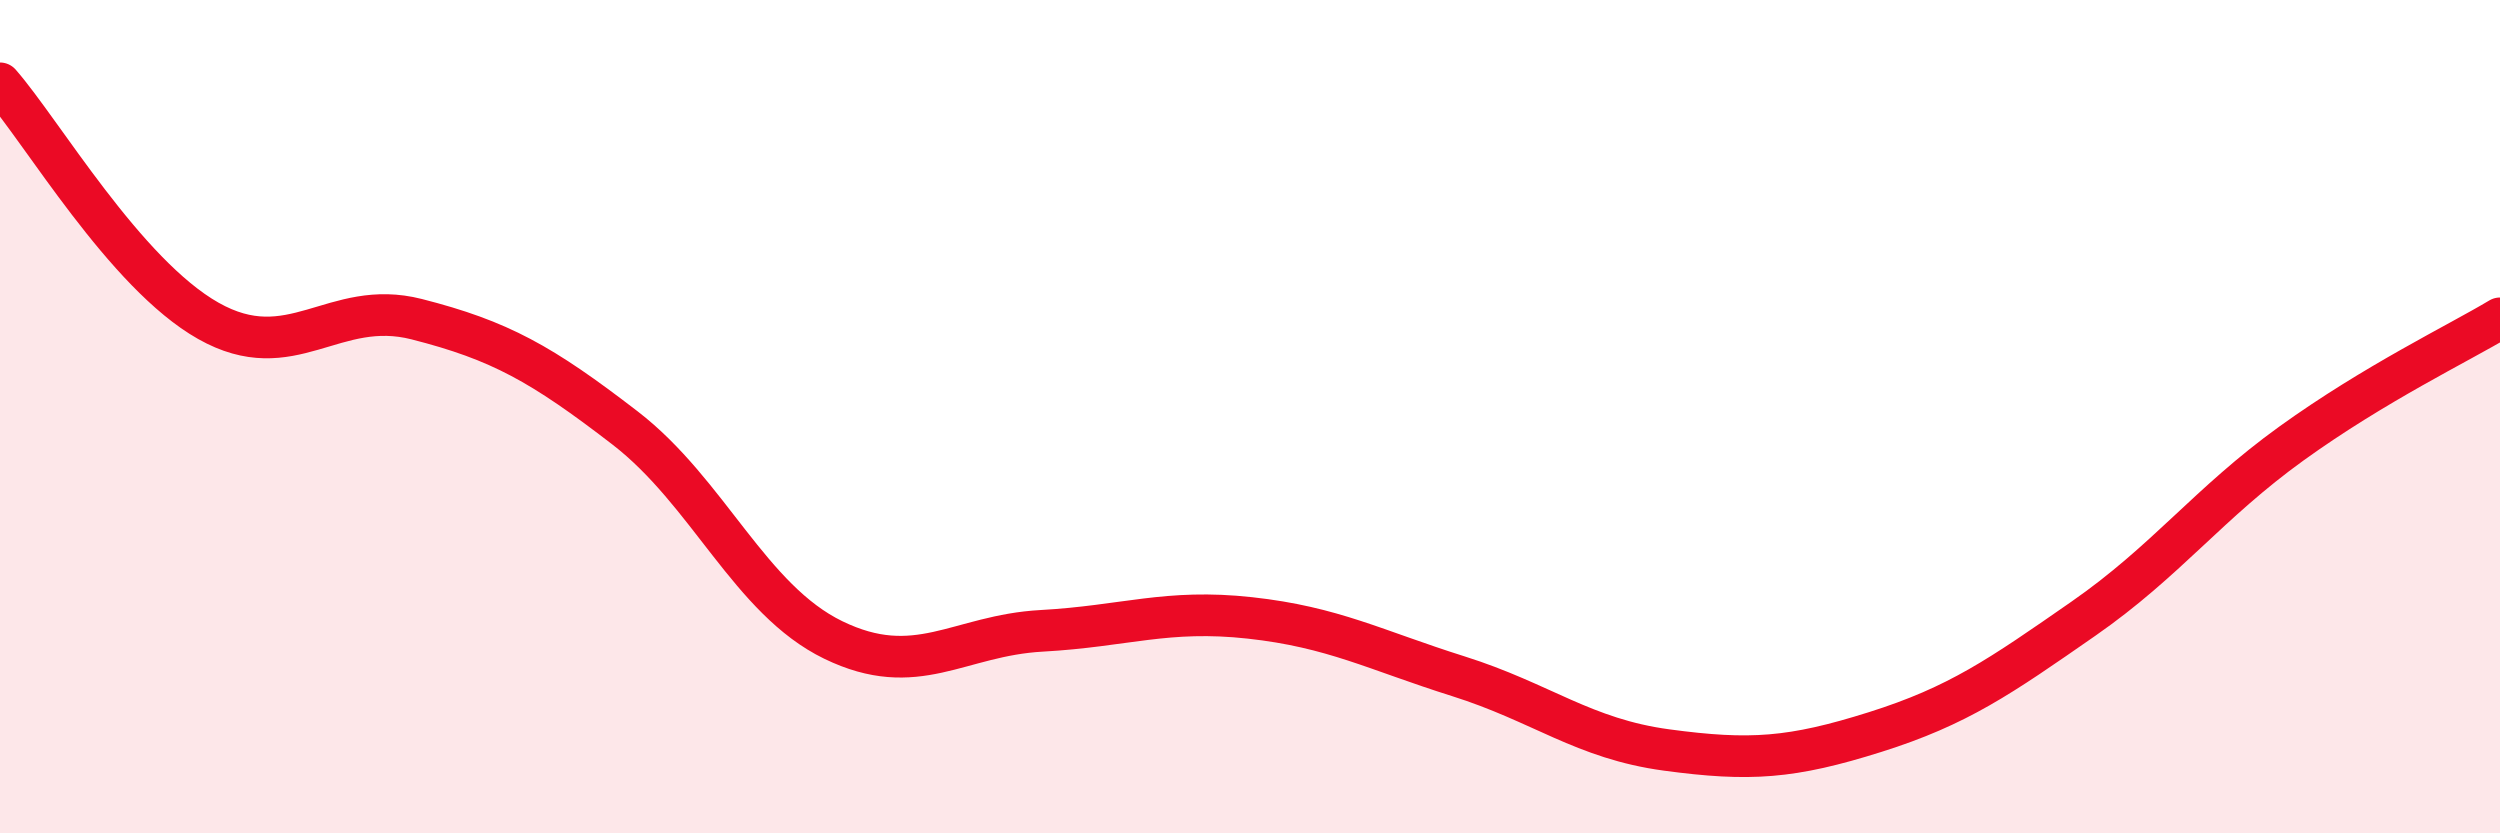
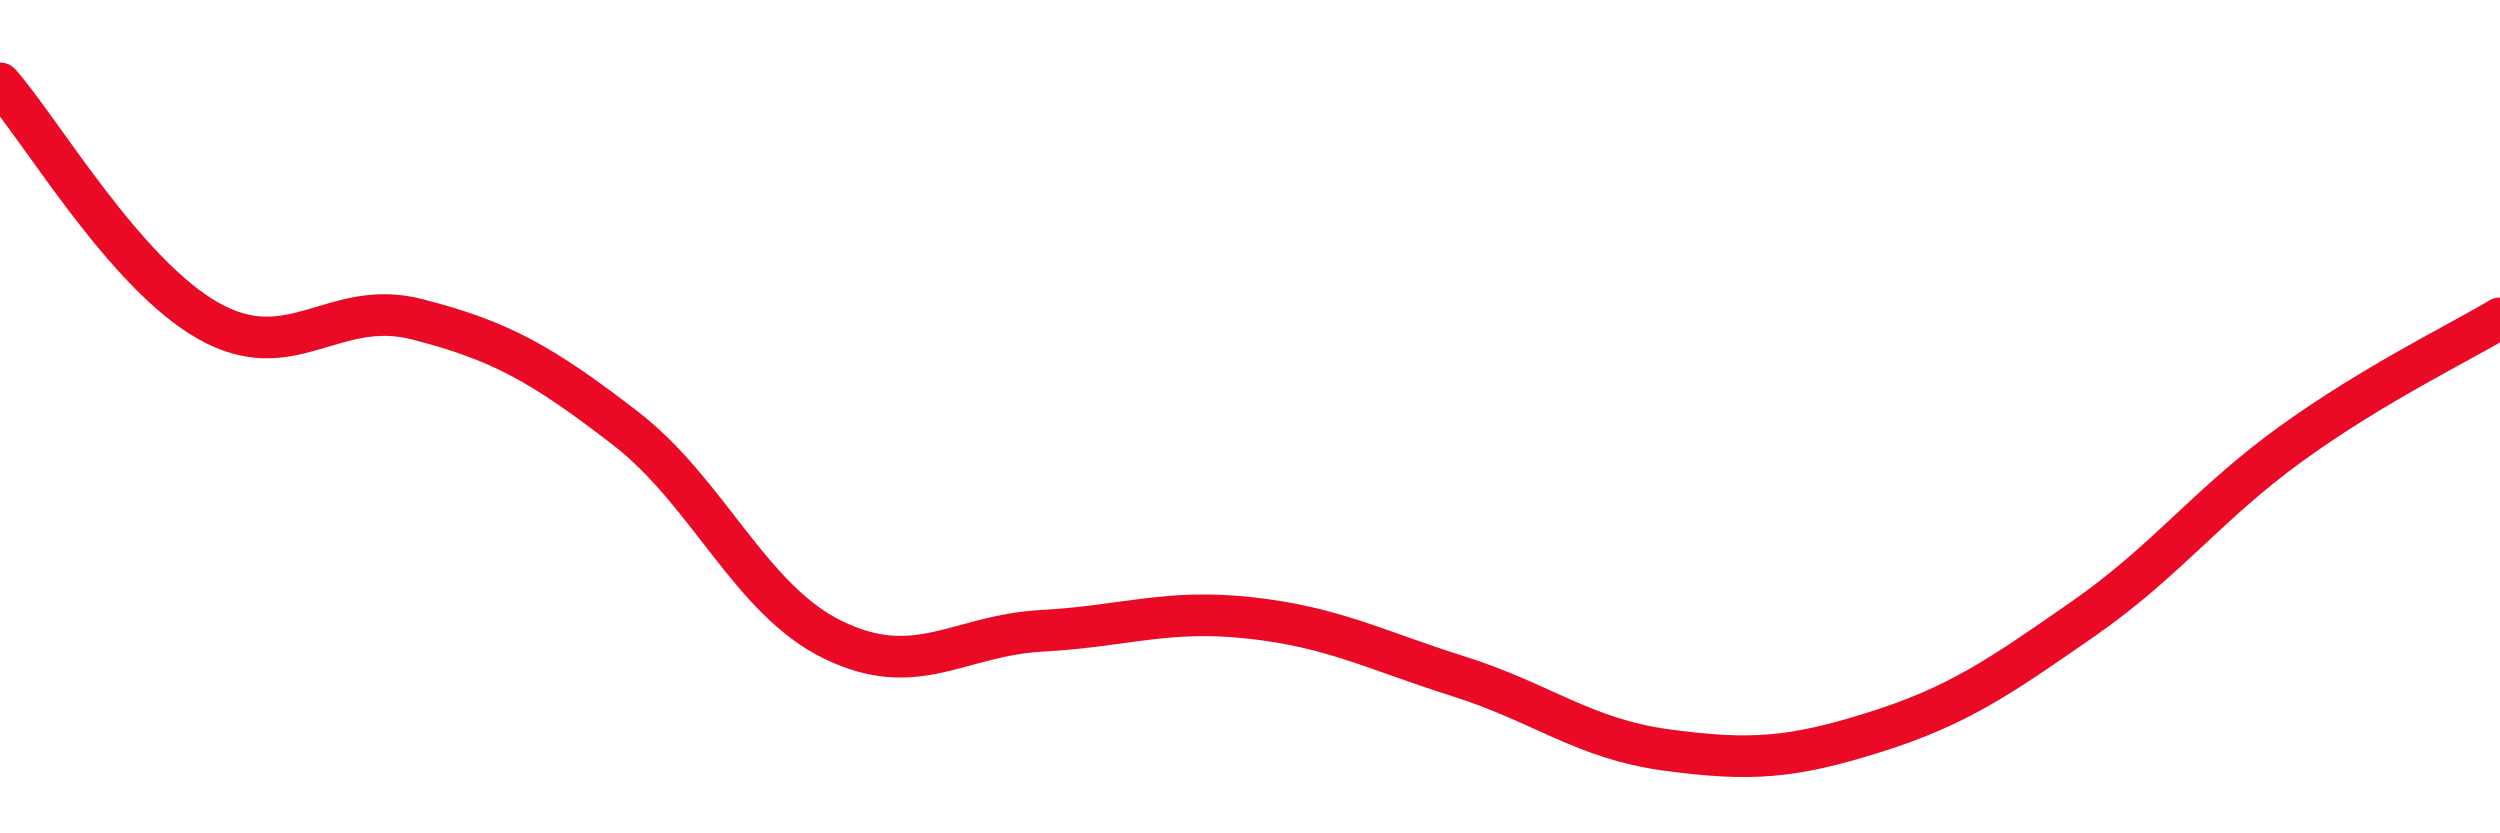
<svg xmlns="http://www.w3.org/2000/svg" width="60" height="20" viewBox="0 0 60 20">
-   <path d="M 0,2 C 1,3.14 3,6.57 5,7.7 C 7,8.83 8,7.15 10,7.66 C 12,8.17 13,8.73 15,10.27 C 17,11.81 18,14.39 20,15.36 C 22,16.33 23,15.25 25,15.14 C 27,15.03 28,14.61 30,14.83 C 32,15.05 33,15.6 35,16.23 C 37,16.86 38,17.73 40,18 C 42,18.27 43,18.2 45,17.57 C 47,16.94 48,16.24 50,14.85 C 52,13.46 53,12.08 55,10.64 C 57,9.2 59,8.24 60,7.64L60 20L0 20Z" fill="#EB0A25" opacity="0.1" stroke-linecap="round" stroke-linejoin="round" />
  <path d="M 0,2 C 1,3.14 3,6.57 5,7.7 C 7,8.83 8,7.15 10,7.66 C 12,8.17 13,8.73 15,10.27 C 17,11.81 18,14.39 20,15.36 C 22,16.33 23,15.25 25,15.14 C 27,15.03 28,14.61 30,14.83 C 32,15.05 33,15.6 35,16.23 C 37,16.86 38,17.73 40,18 C 42,18.27 43,18.2 45,17.57 C 47,16.94 48,16.24 50,14.85 C 52,13.46 53,12.08 55,10.64 C 57,9.2 59,8.24 60,7.64" stroke="#EB0A25" stroke-width="1" fill="none" stroke-linecap="round" stroke-linejoin="round" />
</svg>